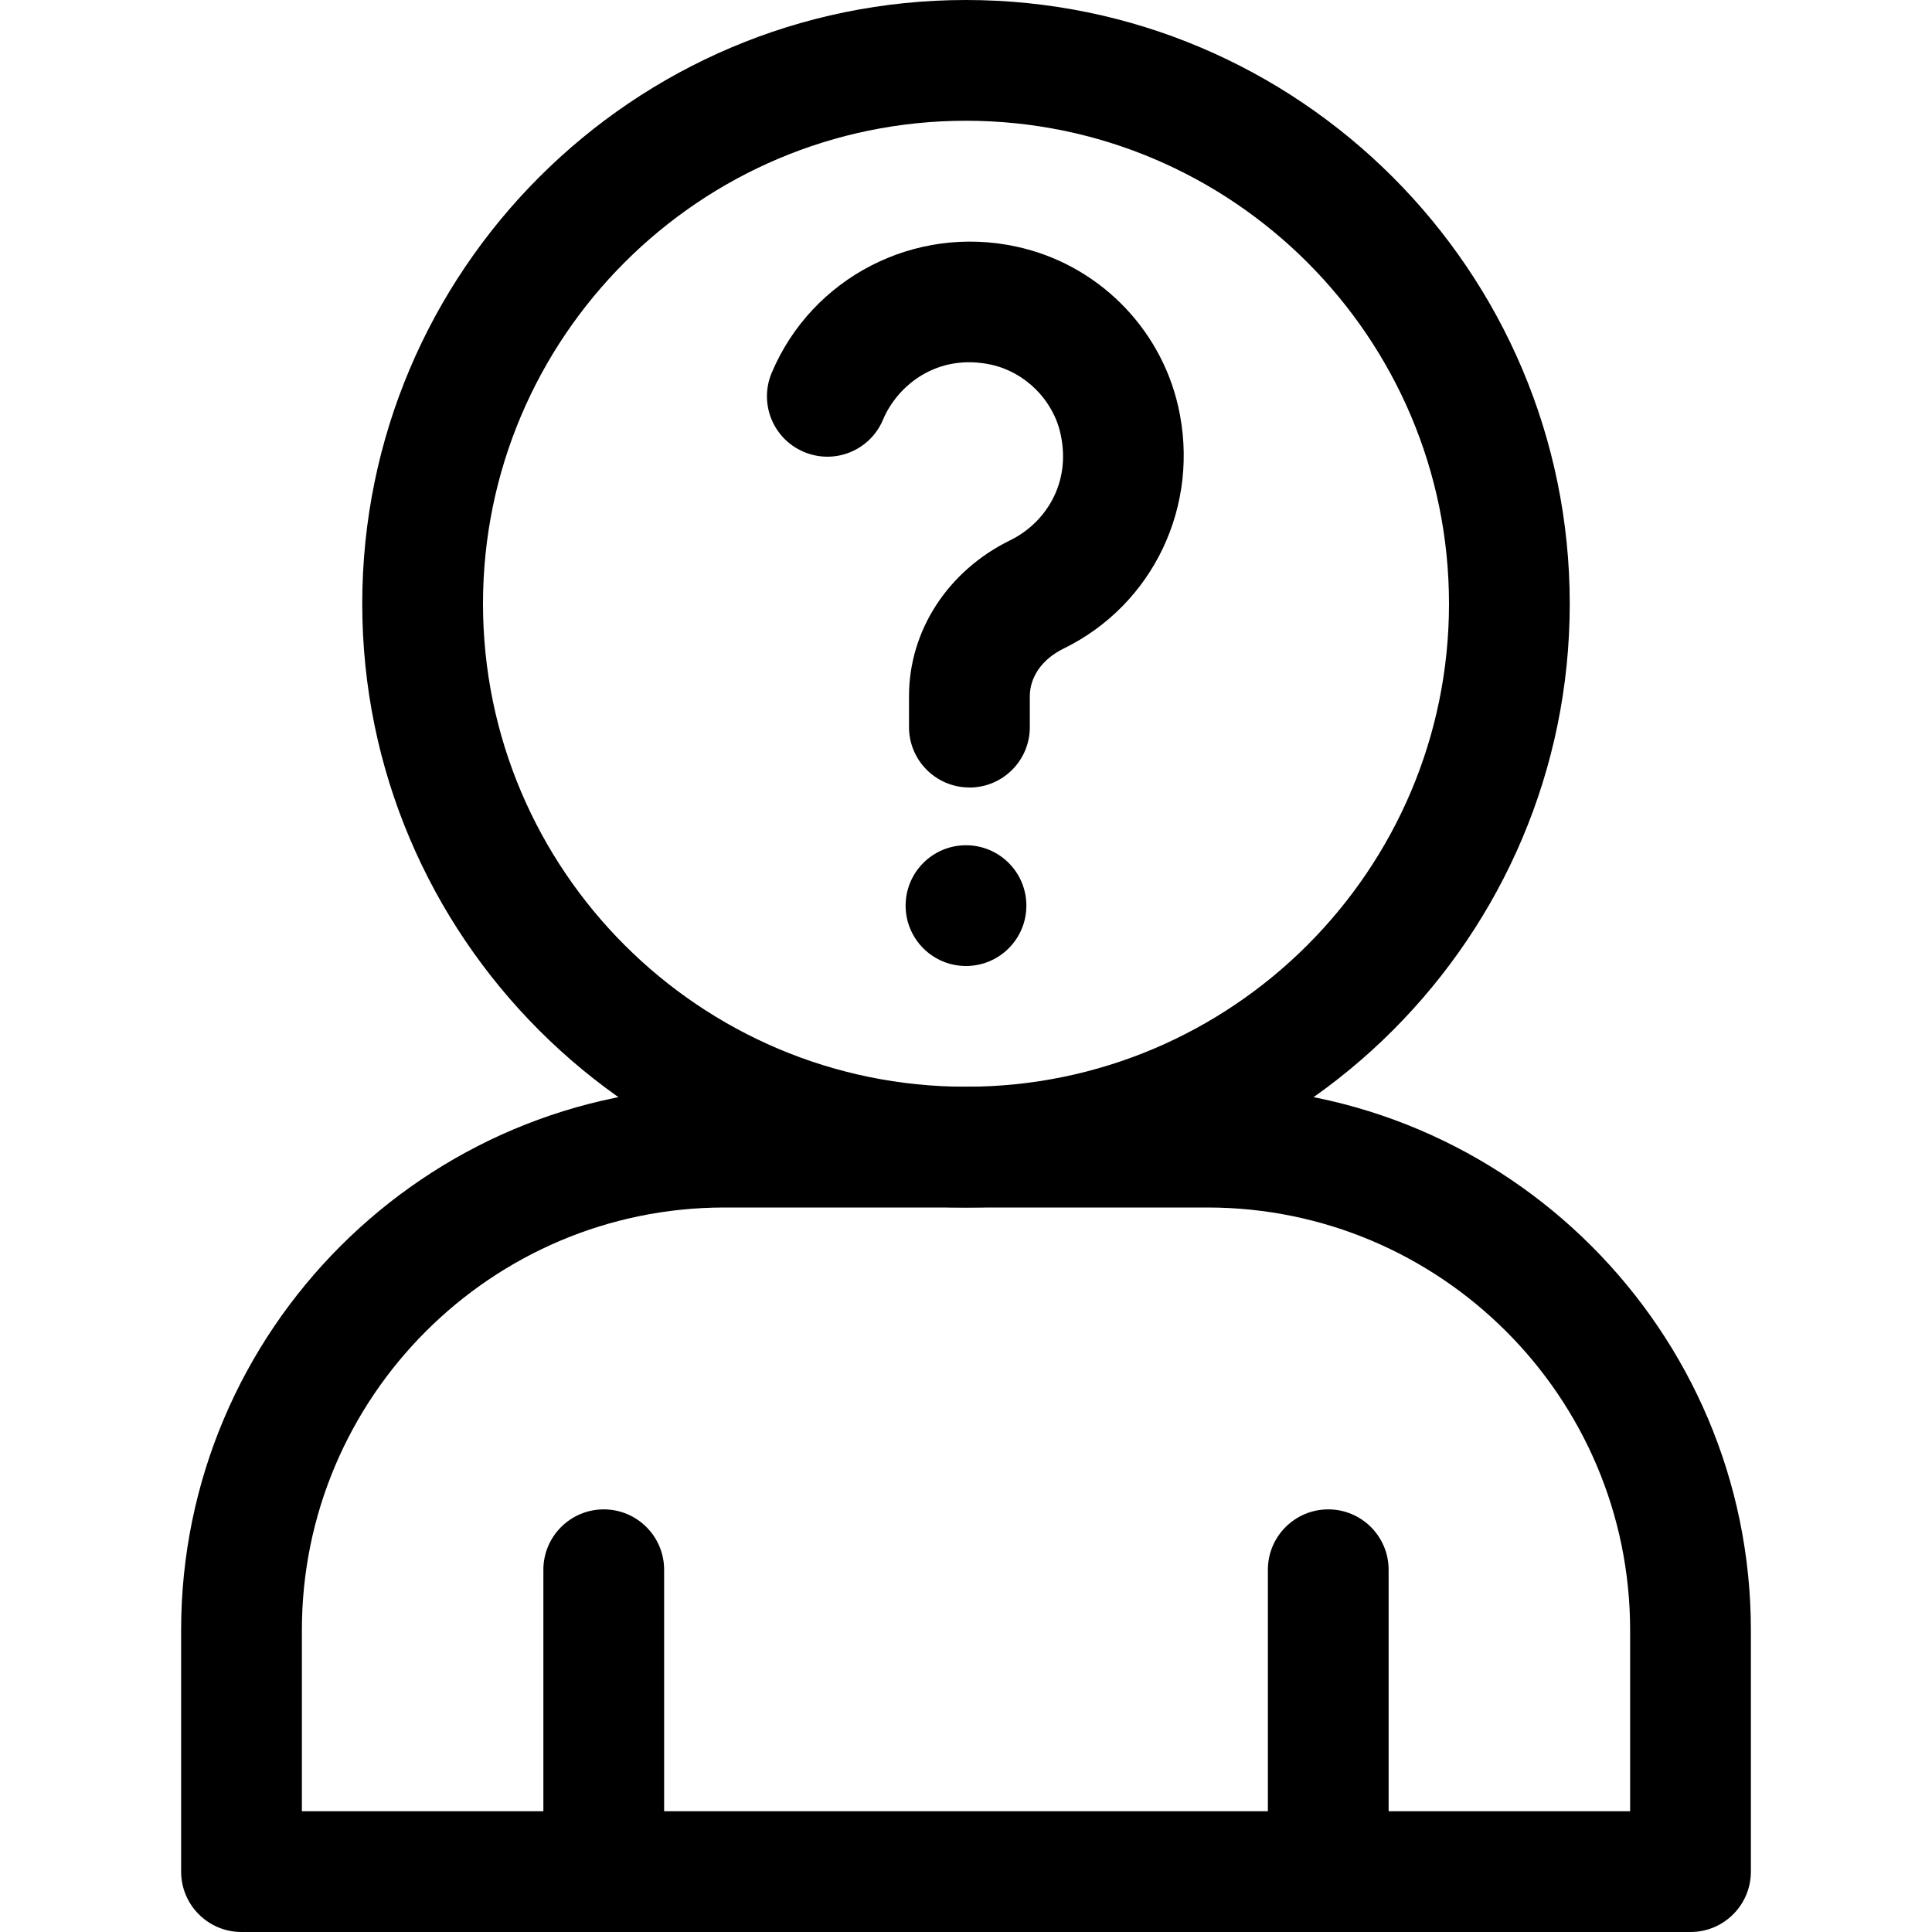
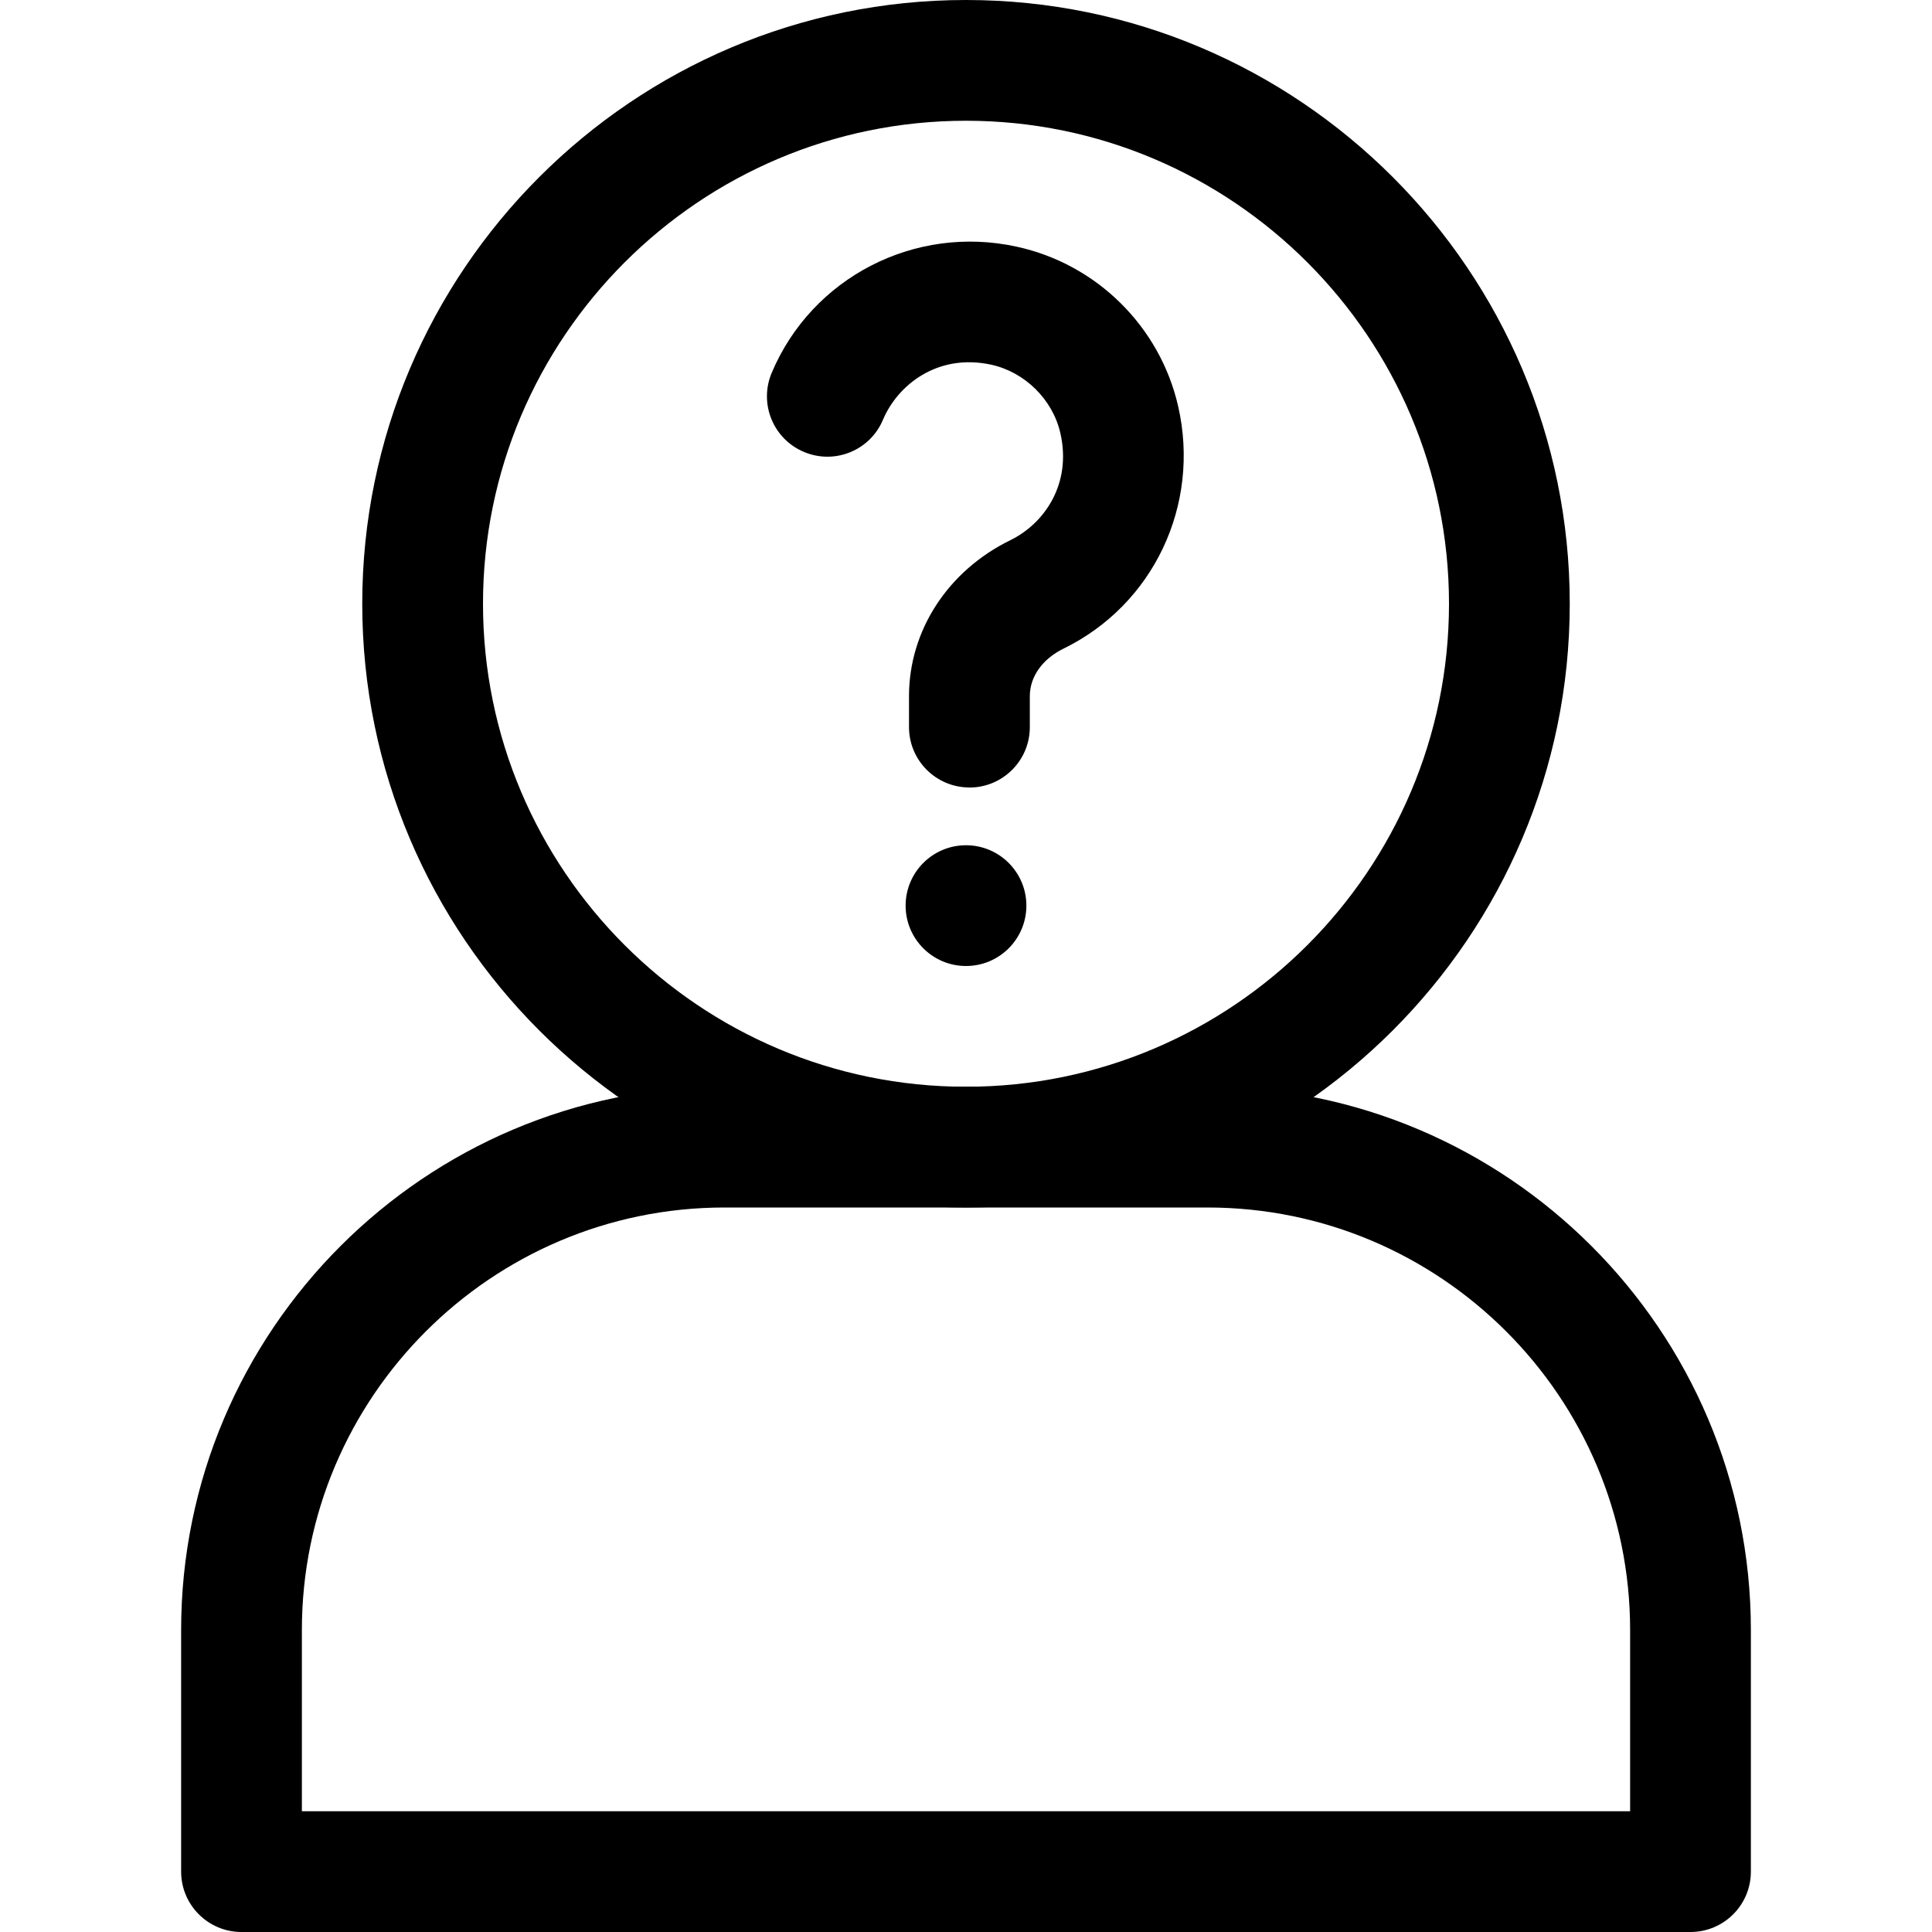
<svg xmlns="http://www.w3.org/2000/svg" id="unknow_person" height="512" viewBox="0 0 32 32" width="512" data-name="unknow person">
  <path d="m16.056 13.043c-.552 0-1-.448-1-1v-.513c0-1.086.644-2.077 1.679-2.583.553-.27 1.022-.922.828-1.773-.127-.557-.588-1.012-1.147-1.134-.889-.192-1.549.338-1.791.912-.214.509-.799.749-1.31.533-.509-.214-.748-.8-.533-1.31.664-1.577 2.369-2.46 4.058-2.089 1.324.287 2.373 1.324 2.674 2.643.373 1.635-.408 3.286-1.9 4.015-.349.171-.557.465-.557.787v.513c0 .552-.448 1-1 1z" />
  <circle cx="16" cy="15" r="1" />
  <path d="m16 20c-5.514 0-10-4.486-10-10s4.486-10 10-10 10 4.486 10 10-4.486 10-10 10zm0-18c-4.411 0-8 3.589-8 8s3.589 8 8 8 8-3.589 8-8-3.589-8-8-8z" />
  <path d="m28 32h-24c-.552 0-1-.448-1-1v-4c0-4.962 4.038-9 9-9h8c4.962 0 9 4.038 9 9v4c0 .552-.448 1-1 1zm-23-2h22v-3c0-3.86-3.14-7-7-7h-8c-3.86 0-7 3.14-7 7z" />
-   <path d="m10 32c-.552 0-1-.448-1-1v-5c0-.552.448-1 1-1s1 .448 1 1v5c0 .552-.448 1-1 1z" />
-   <path d="m22 32c-.552 0-1-.448-1-1v-5c0-.552.448-1 1-1s1 .448 1 1v5c0 .552-.448 1-1 1z" />
</svg>